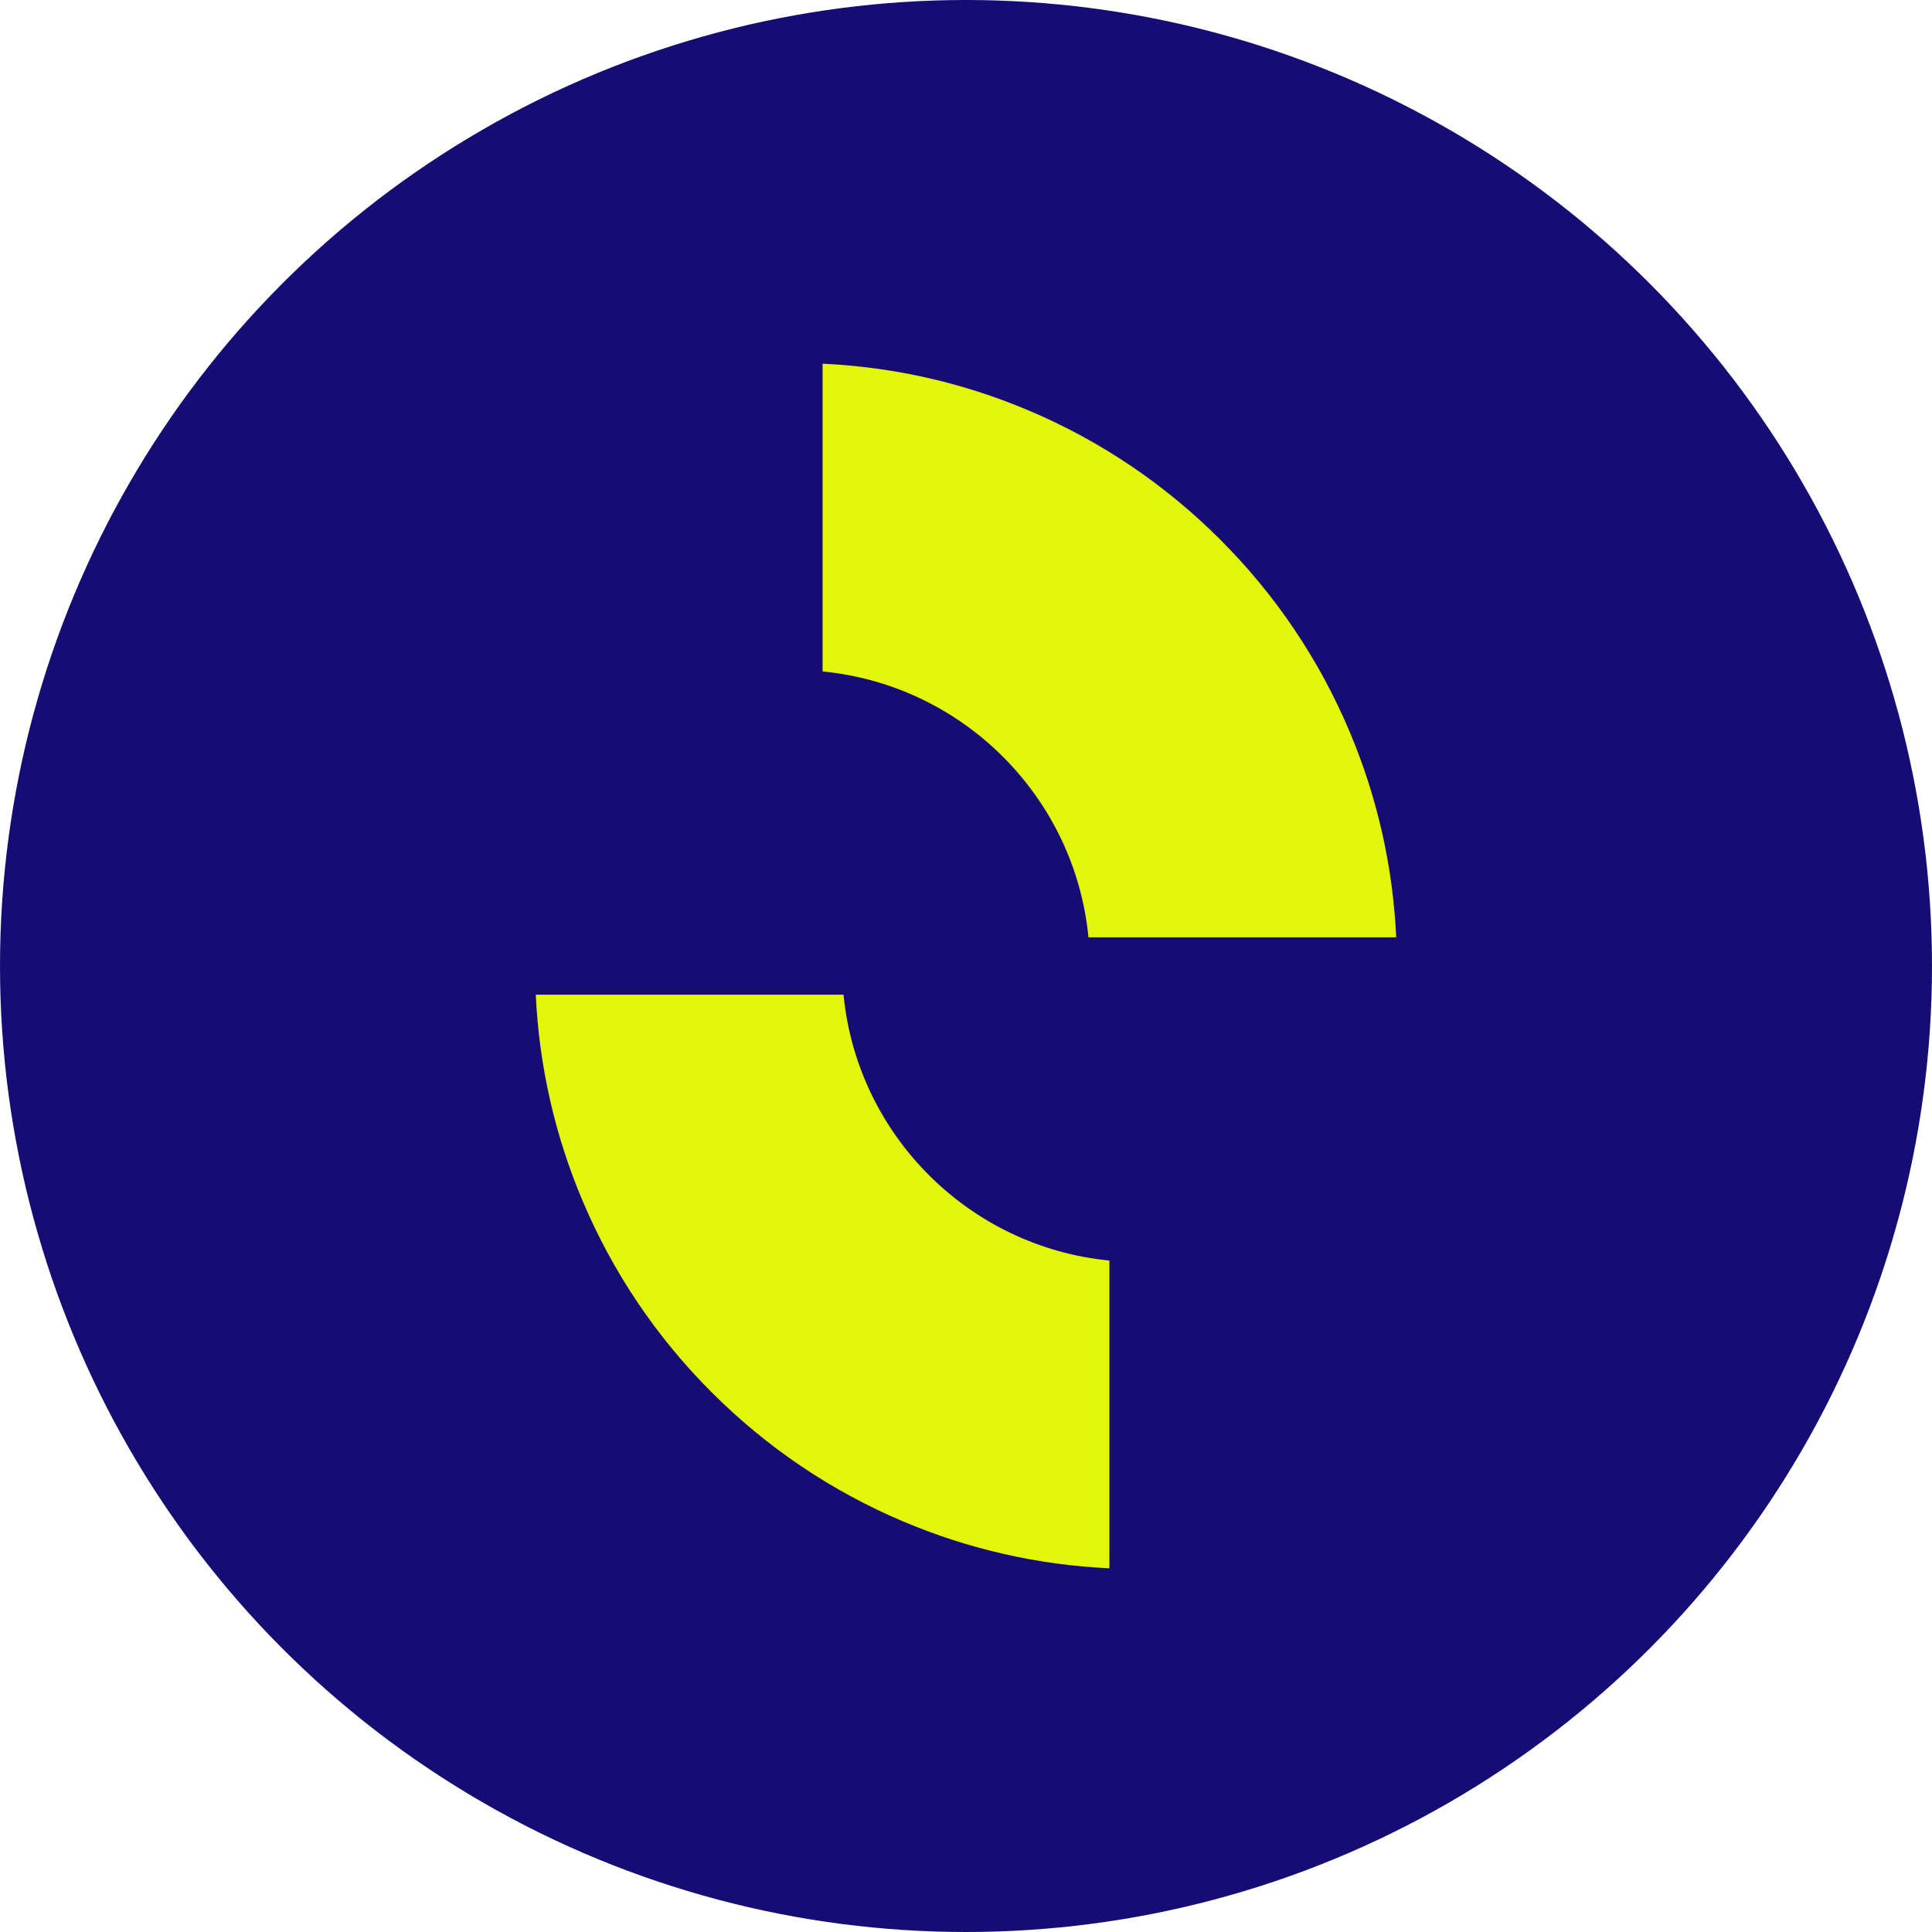
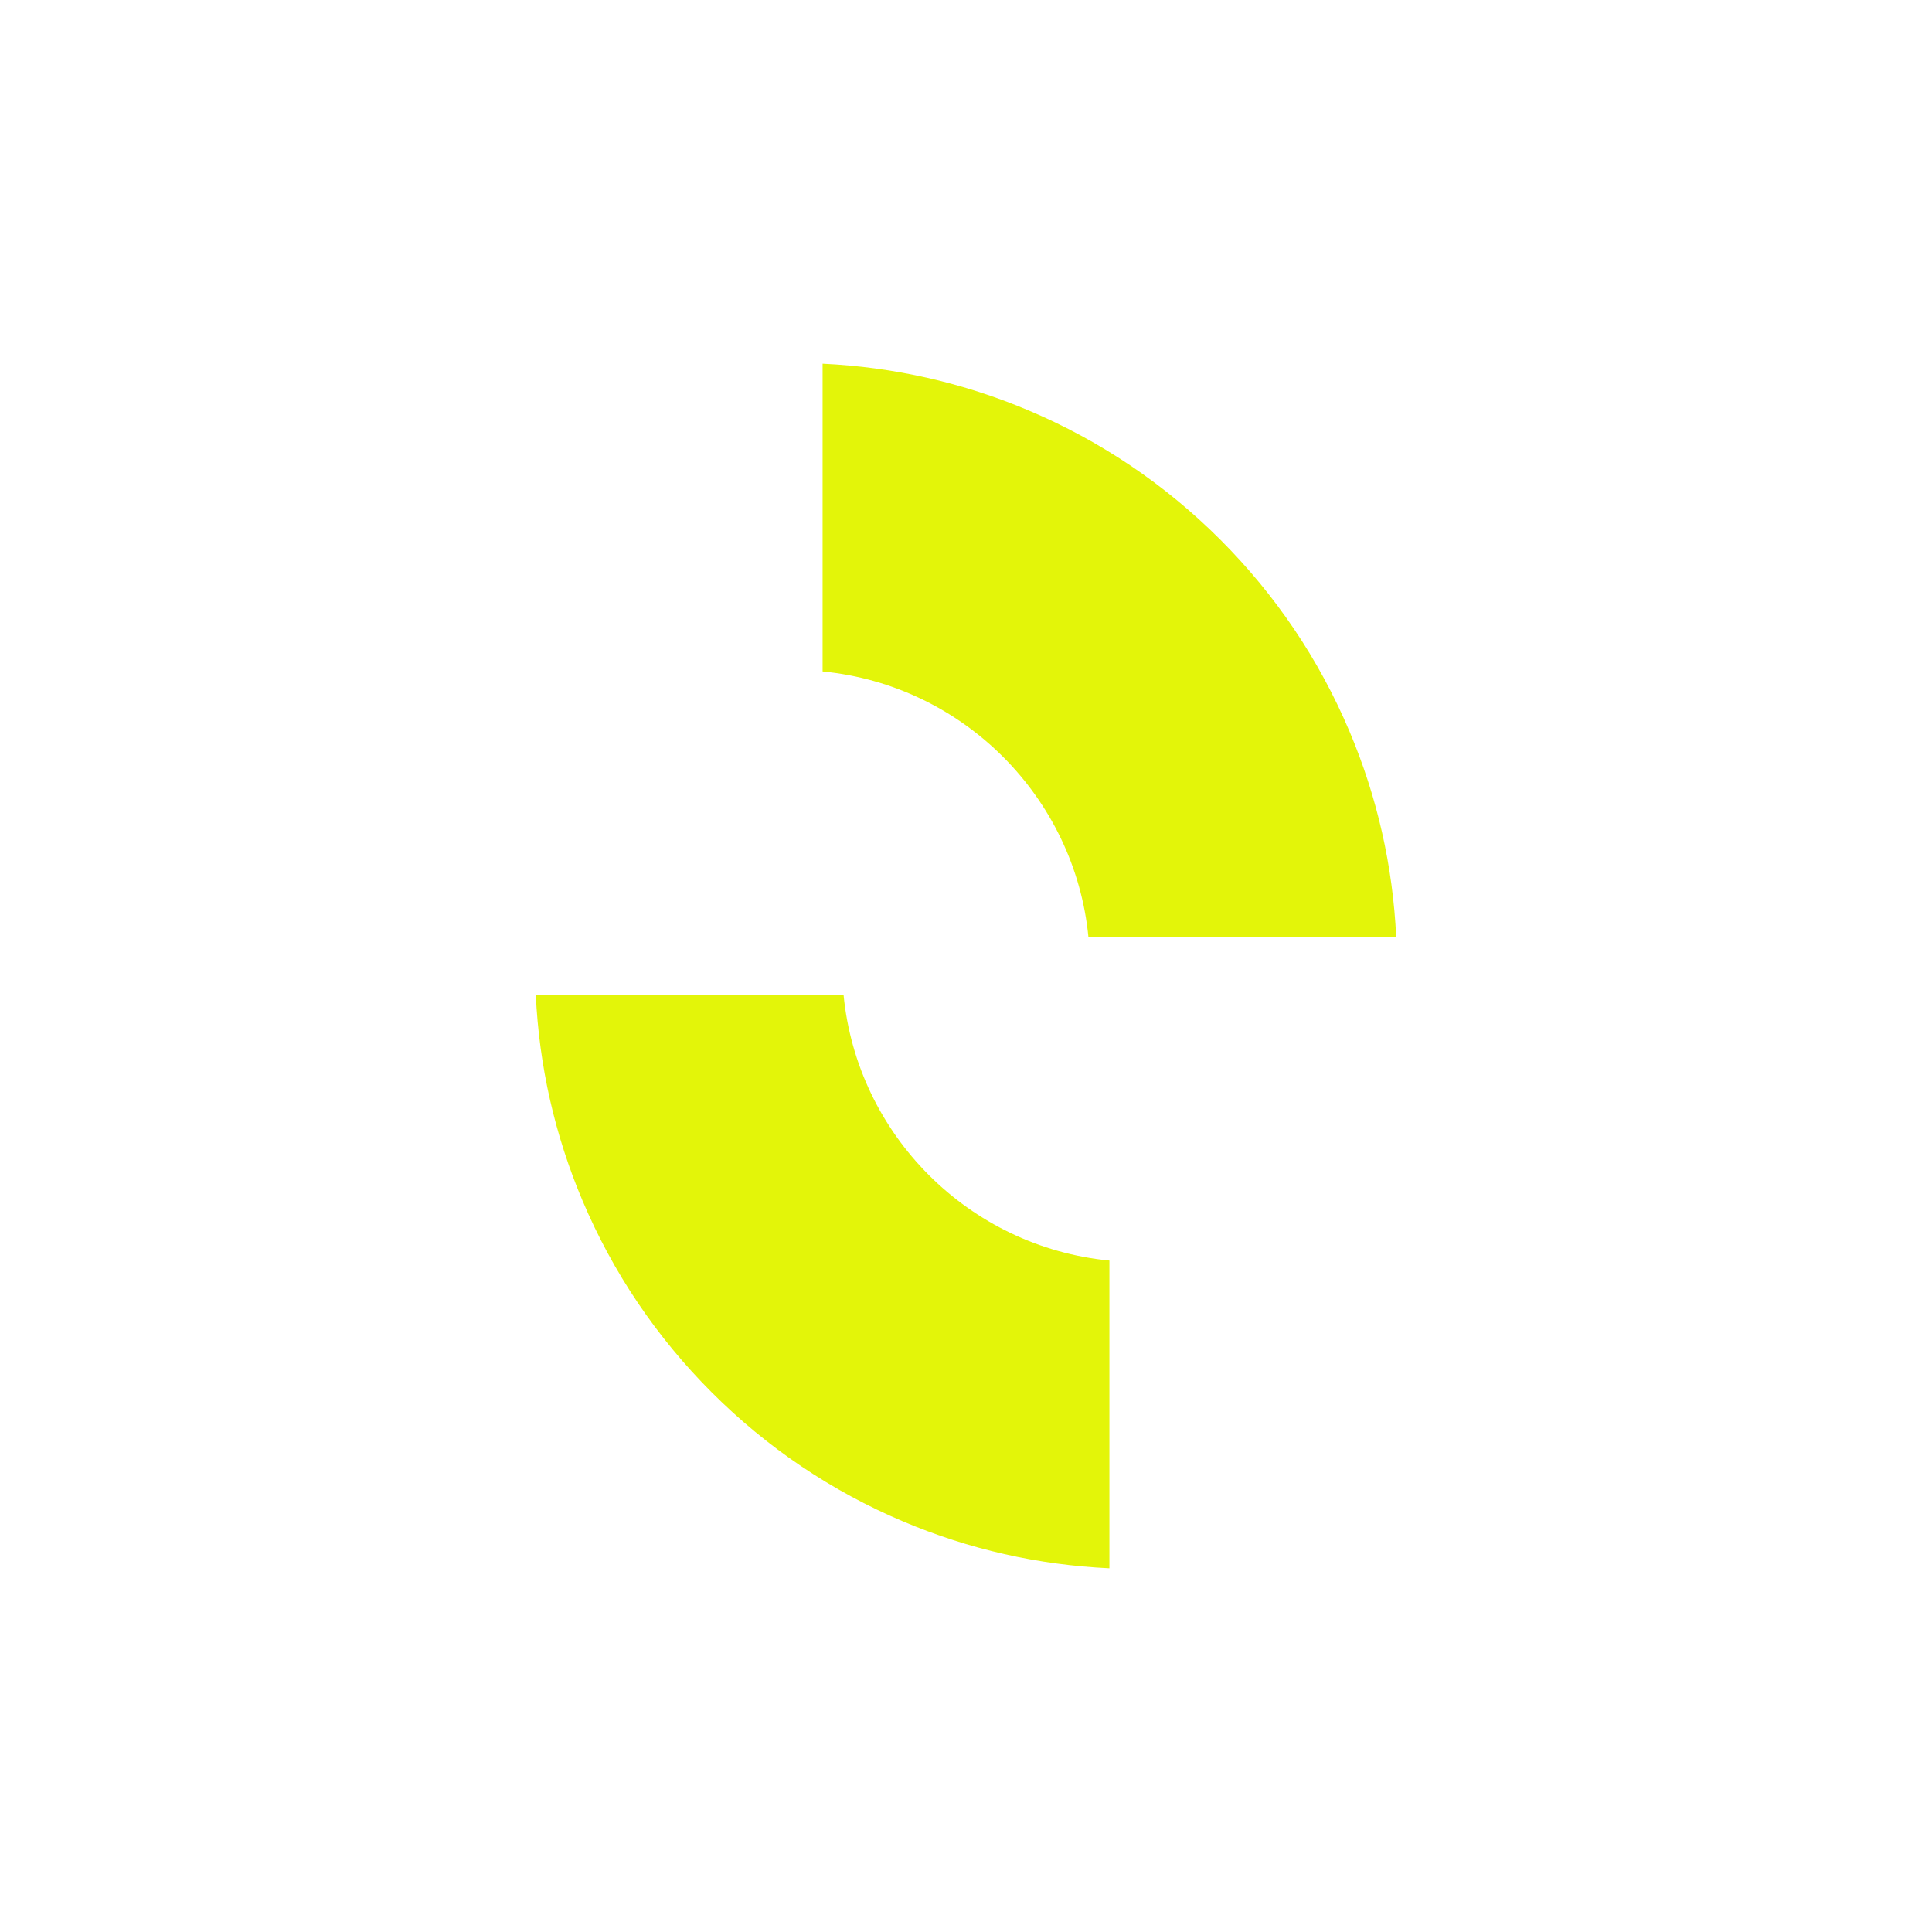
<svg xmlns="http://www.w3.org/2000/svg" viewBox="0 0 512 512">
-   <circle cx="256" cy="256" r="256" style="fill:#160d74" />
  <path d="M294.004 334.057c-37.187-3.597-66.859-33.269-70.456-70.456h-81.56c.88 18.873 5.035 37.209 12.393 54.607 8.051 19.035 19.568 36.121 34.232 50.784 14.663 14.663 31.749 26.18 50.784 34.231 17.398 7.359 35.734 11.513 54.607 12.393v-81.559zm-76.008-156.114c37.187 3.597 66.859 33.269 70.456 70.456h81.56c-.88-18.873-5.035-37.209-12.393-54.607-8.051-19.035-19.568-36.121-34.232-50.784-14.663-14.663-31.749-26.18-50.784-34.231-17.398-7.359-35.734-11.514-54.607-12.394v81.56z" style="fill:#e3f509" />
</svg>